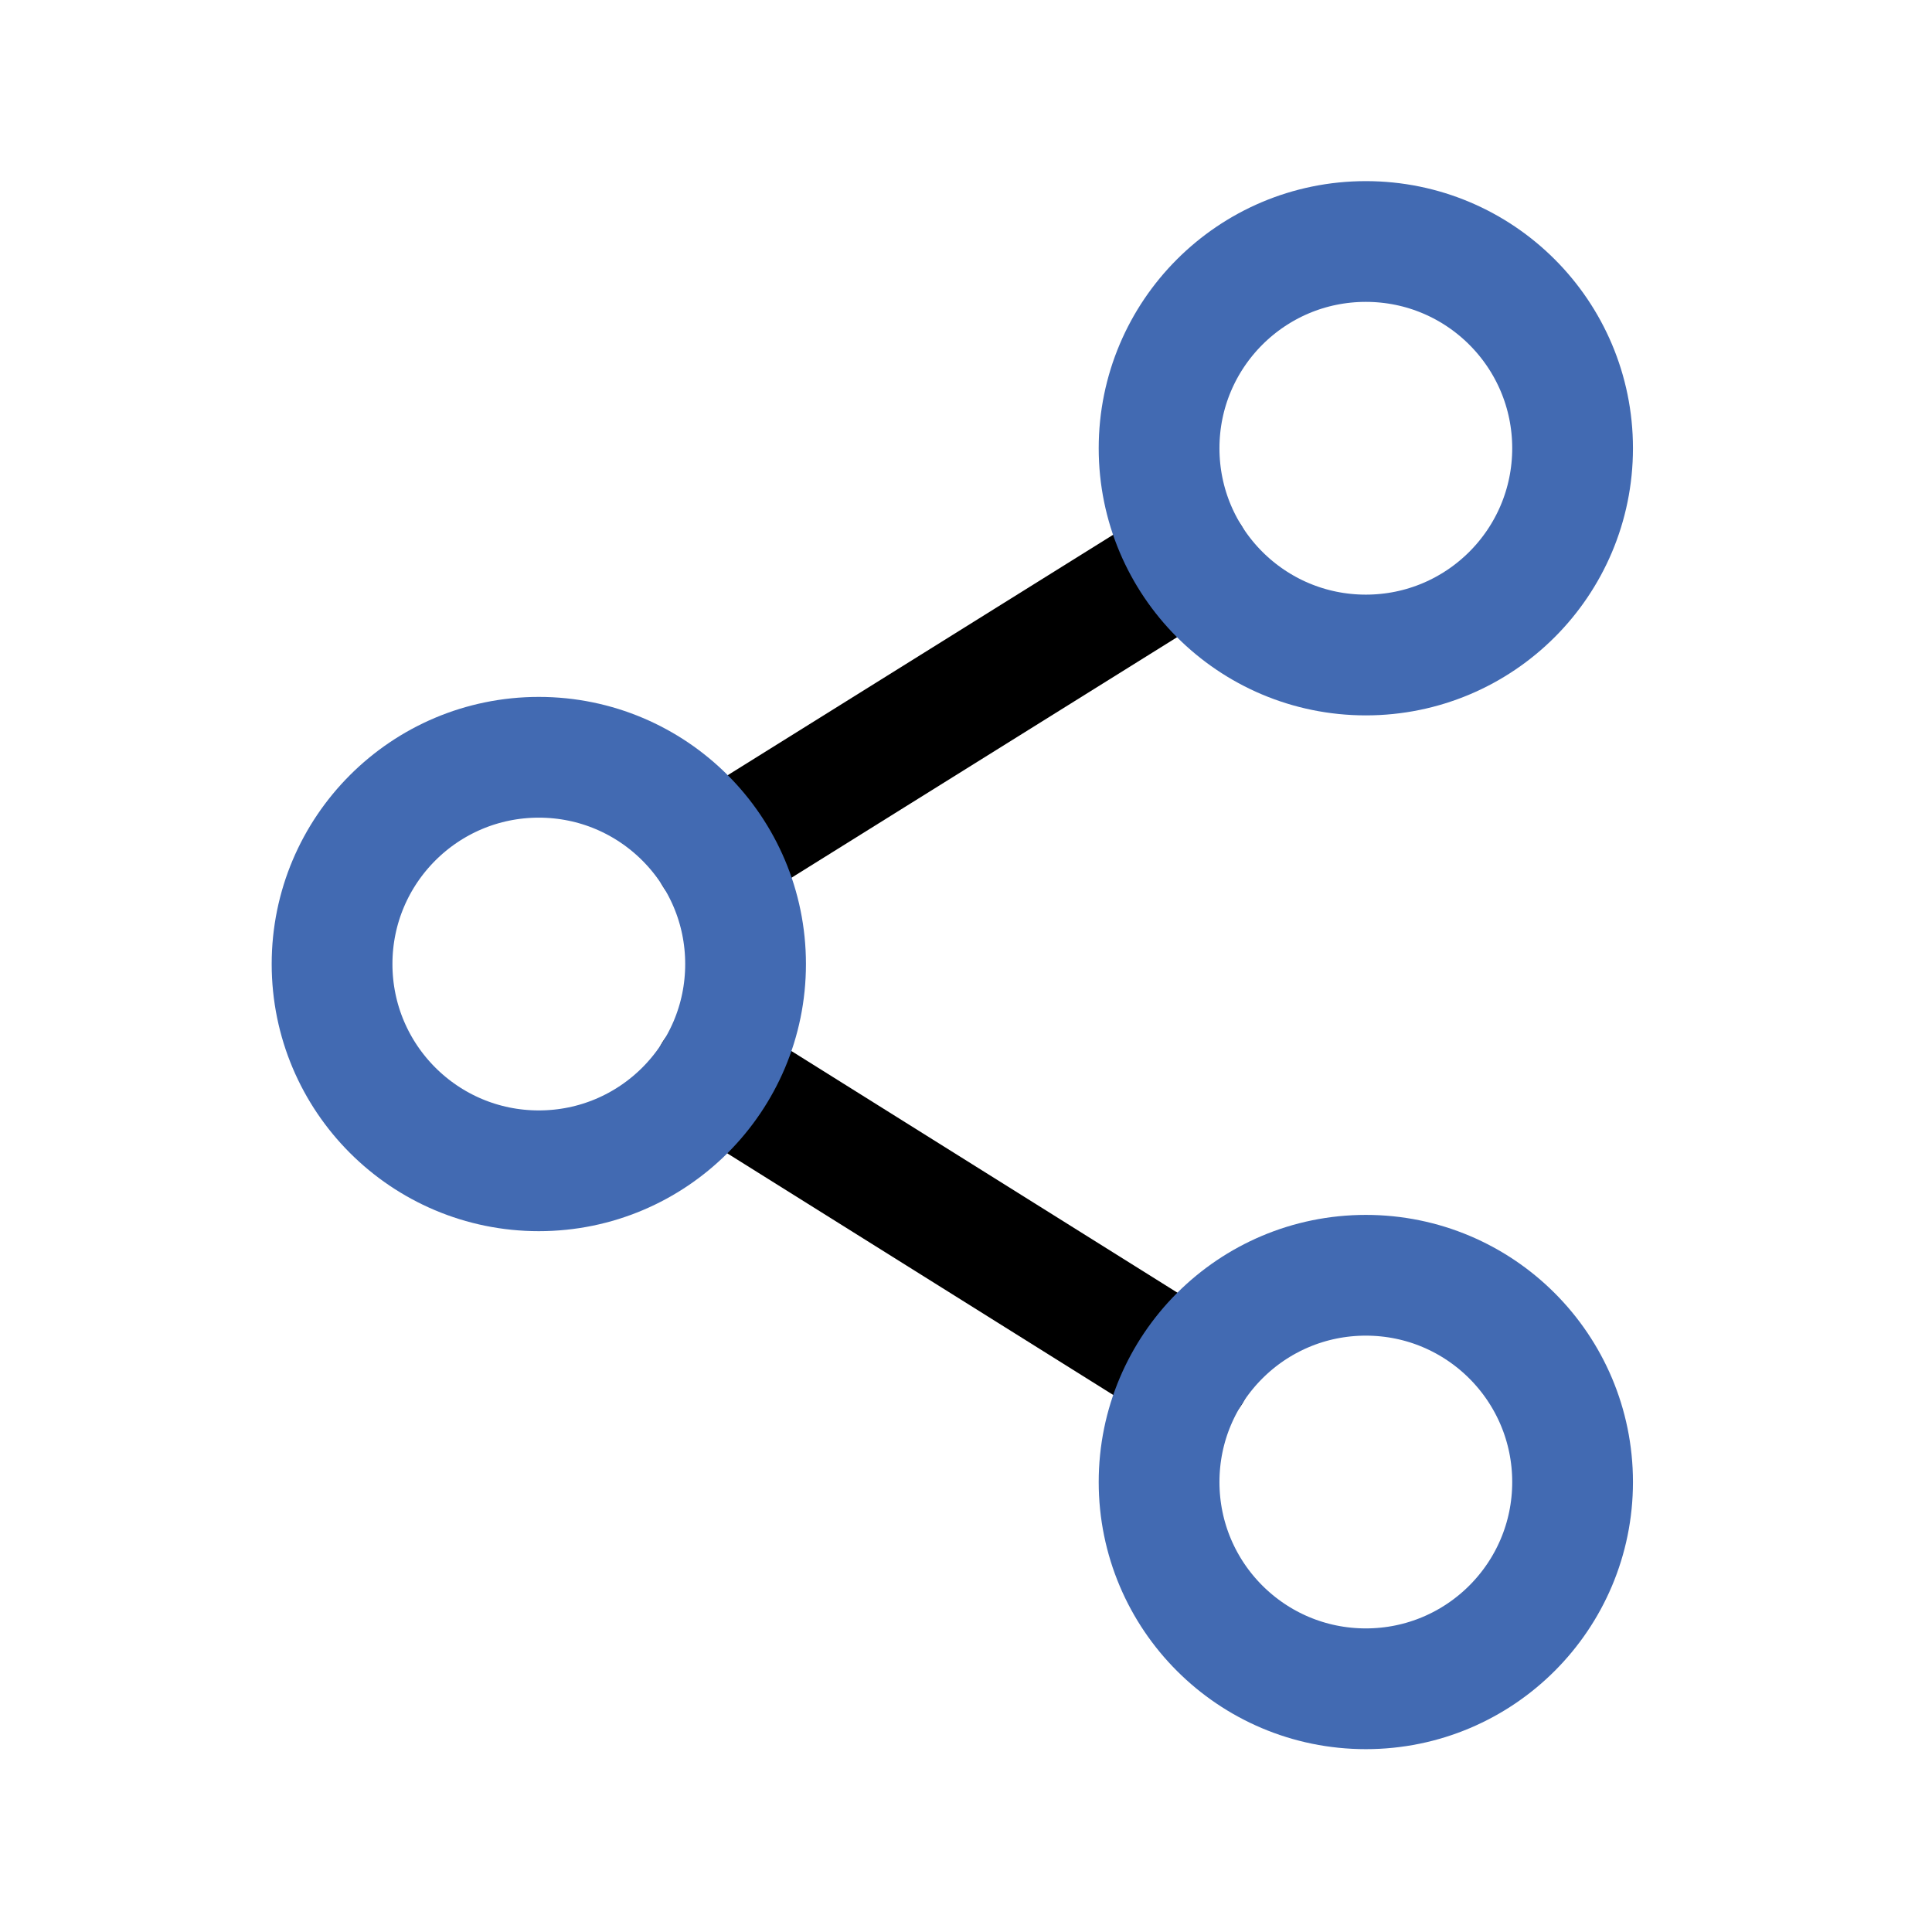
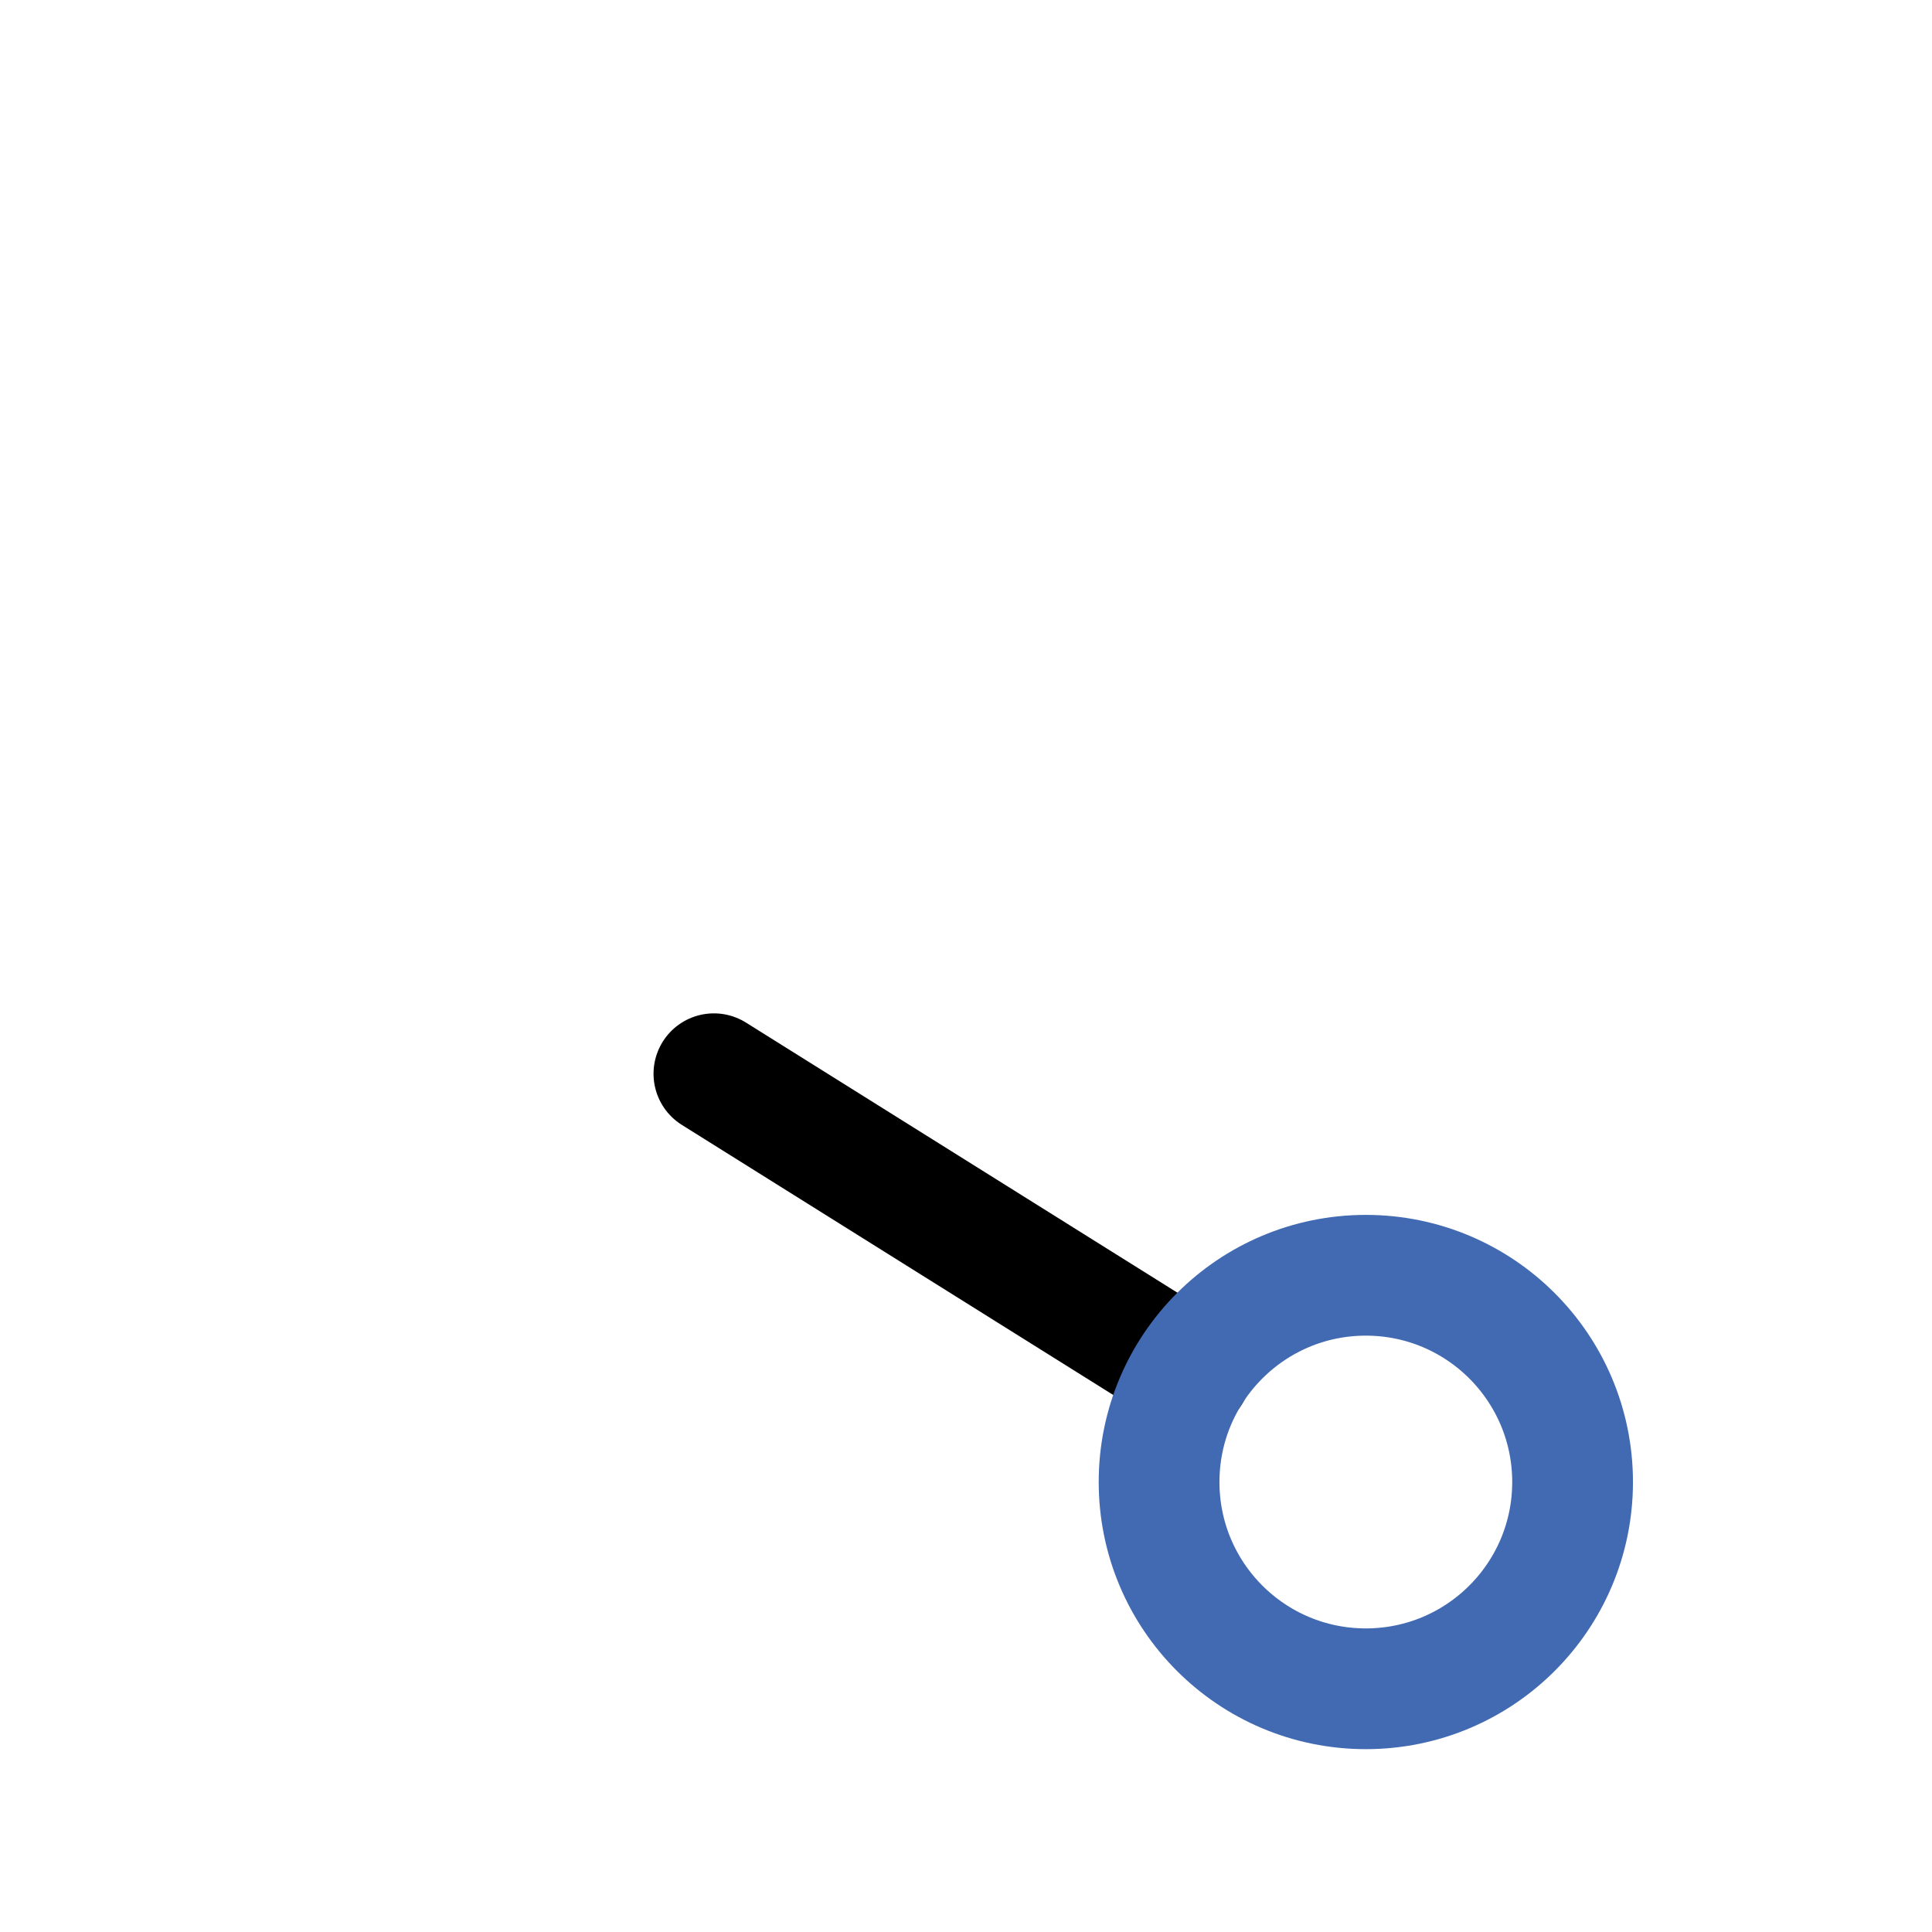
<svg xmlns="http://www.w3.org/2000/svg" width="800px" height="800px" viewBox="0 0 64 64" fill="none">
  <g clip-path="url(#clip0_14_1937)">
-     <path d="M39.432 18.477L23.662 28.314" stroke="#000000" stroke-width="4" stroke-linecap="round" stroke-linejoin="round" />
    <path d="M39.445 45.458L23.649 35.569" stroke="#000000" stroke-width="4" stroke-linecap="round" stroke-linejoin="round" />
-     <path d="M17.849 38.784C21.632 38.784 24.698 35.718 24.698 31.935C24.698 28.152 21.632 25.086 17.849 25.086C14.066 25.086 11 28.152 11 31.935C11 35.718 14.066 38.784 17.849 38.784Z" stroke="#426AB2" stroke-width="4" stroke-linecap="round" stroke-linejoin="round" />
-     <path d="M45.245 21.698C49.028 21.698 52.094 18.632 52.094 14.849C52.094 11.066 49.028 8 45.245 8C41.462 8 38.396 11.066 38.396 14.849C38.396 18.632 41.462 21.698 45.245 21.698Z" stroke="#426AB2" stroke-width="4" stroke-linecap="round" stroke-linejoin="round" />
    <path d="M45.245 55.943C49.028 55.943 52.094 52.877 52.094 49.094C52.094 45.311 49.028 42.245 45.245 42.245C41.462 42.245 38.396 45.311 38.396 49.094C38.396 52.877 41.462 55.943 45.245 55.943Z" stroke="#426AB2" stroke-width="4" stroke-linecap="round" stroke-linejoin="round" />
  </g>
  <defs>
    <clipPath id="clip0_14_1937">
      <rect width="45.094" height="51.943" fill="white" transform="translate(9 6)" />
    </clipPath>
  </defs>
</svg>